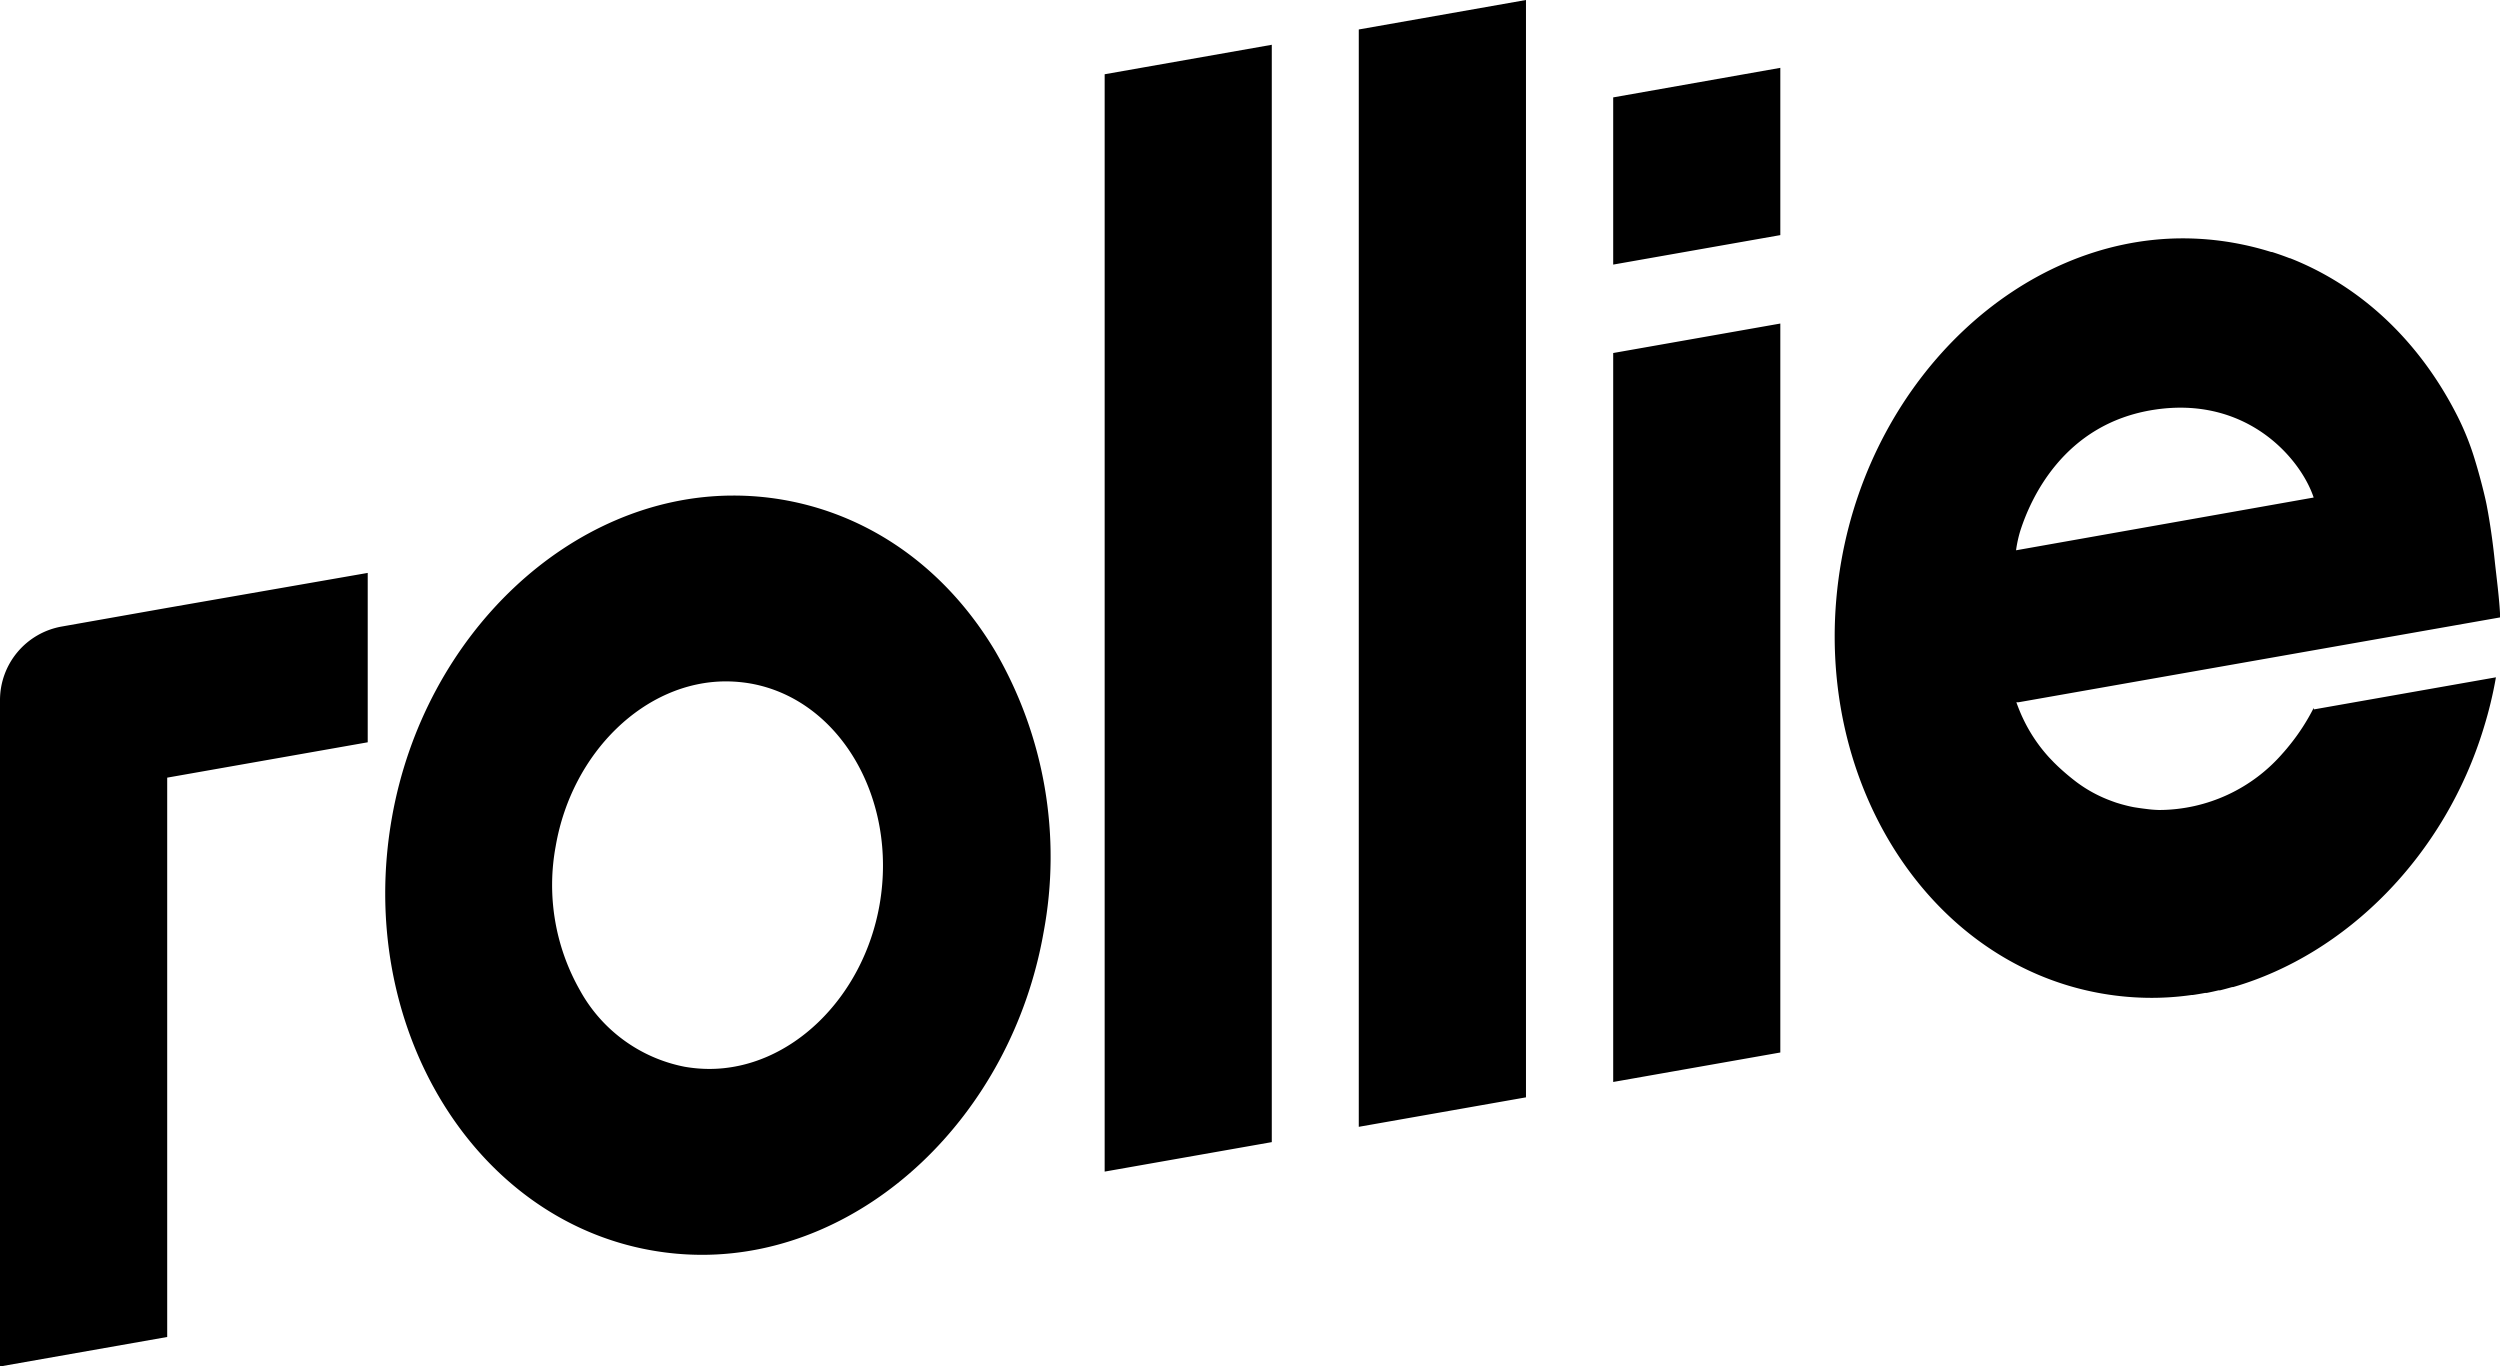
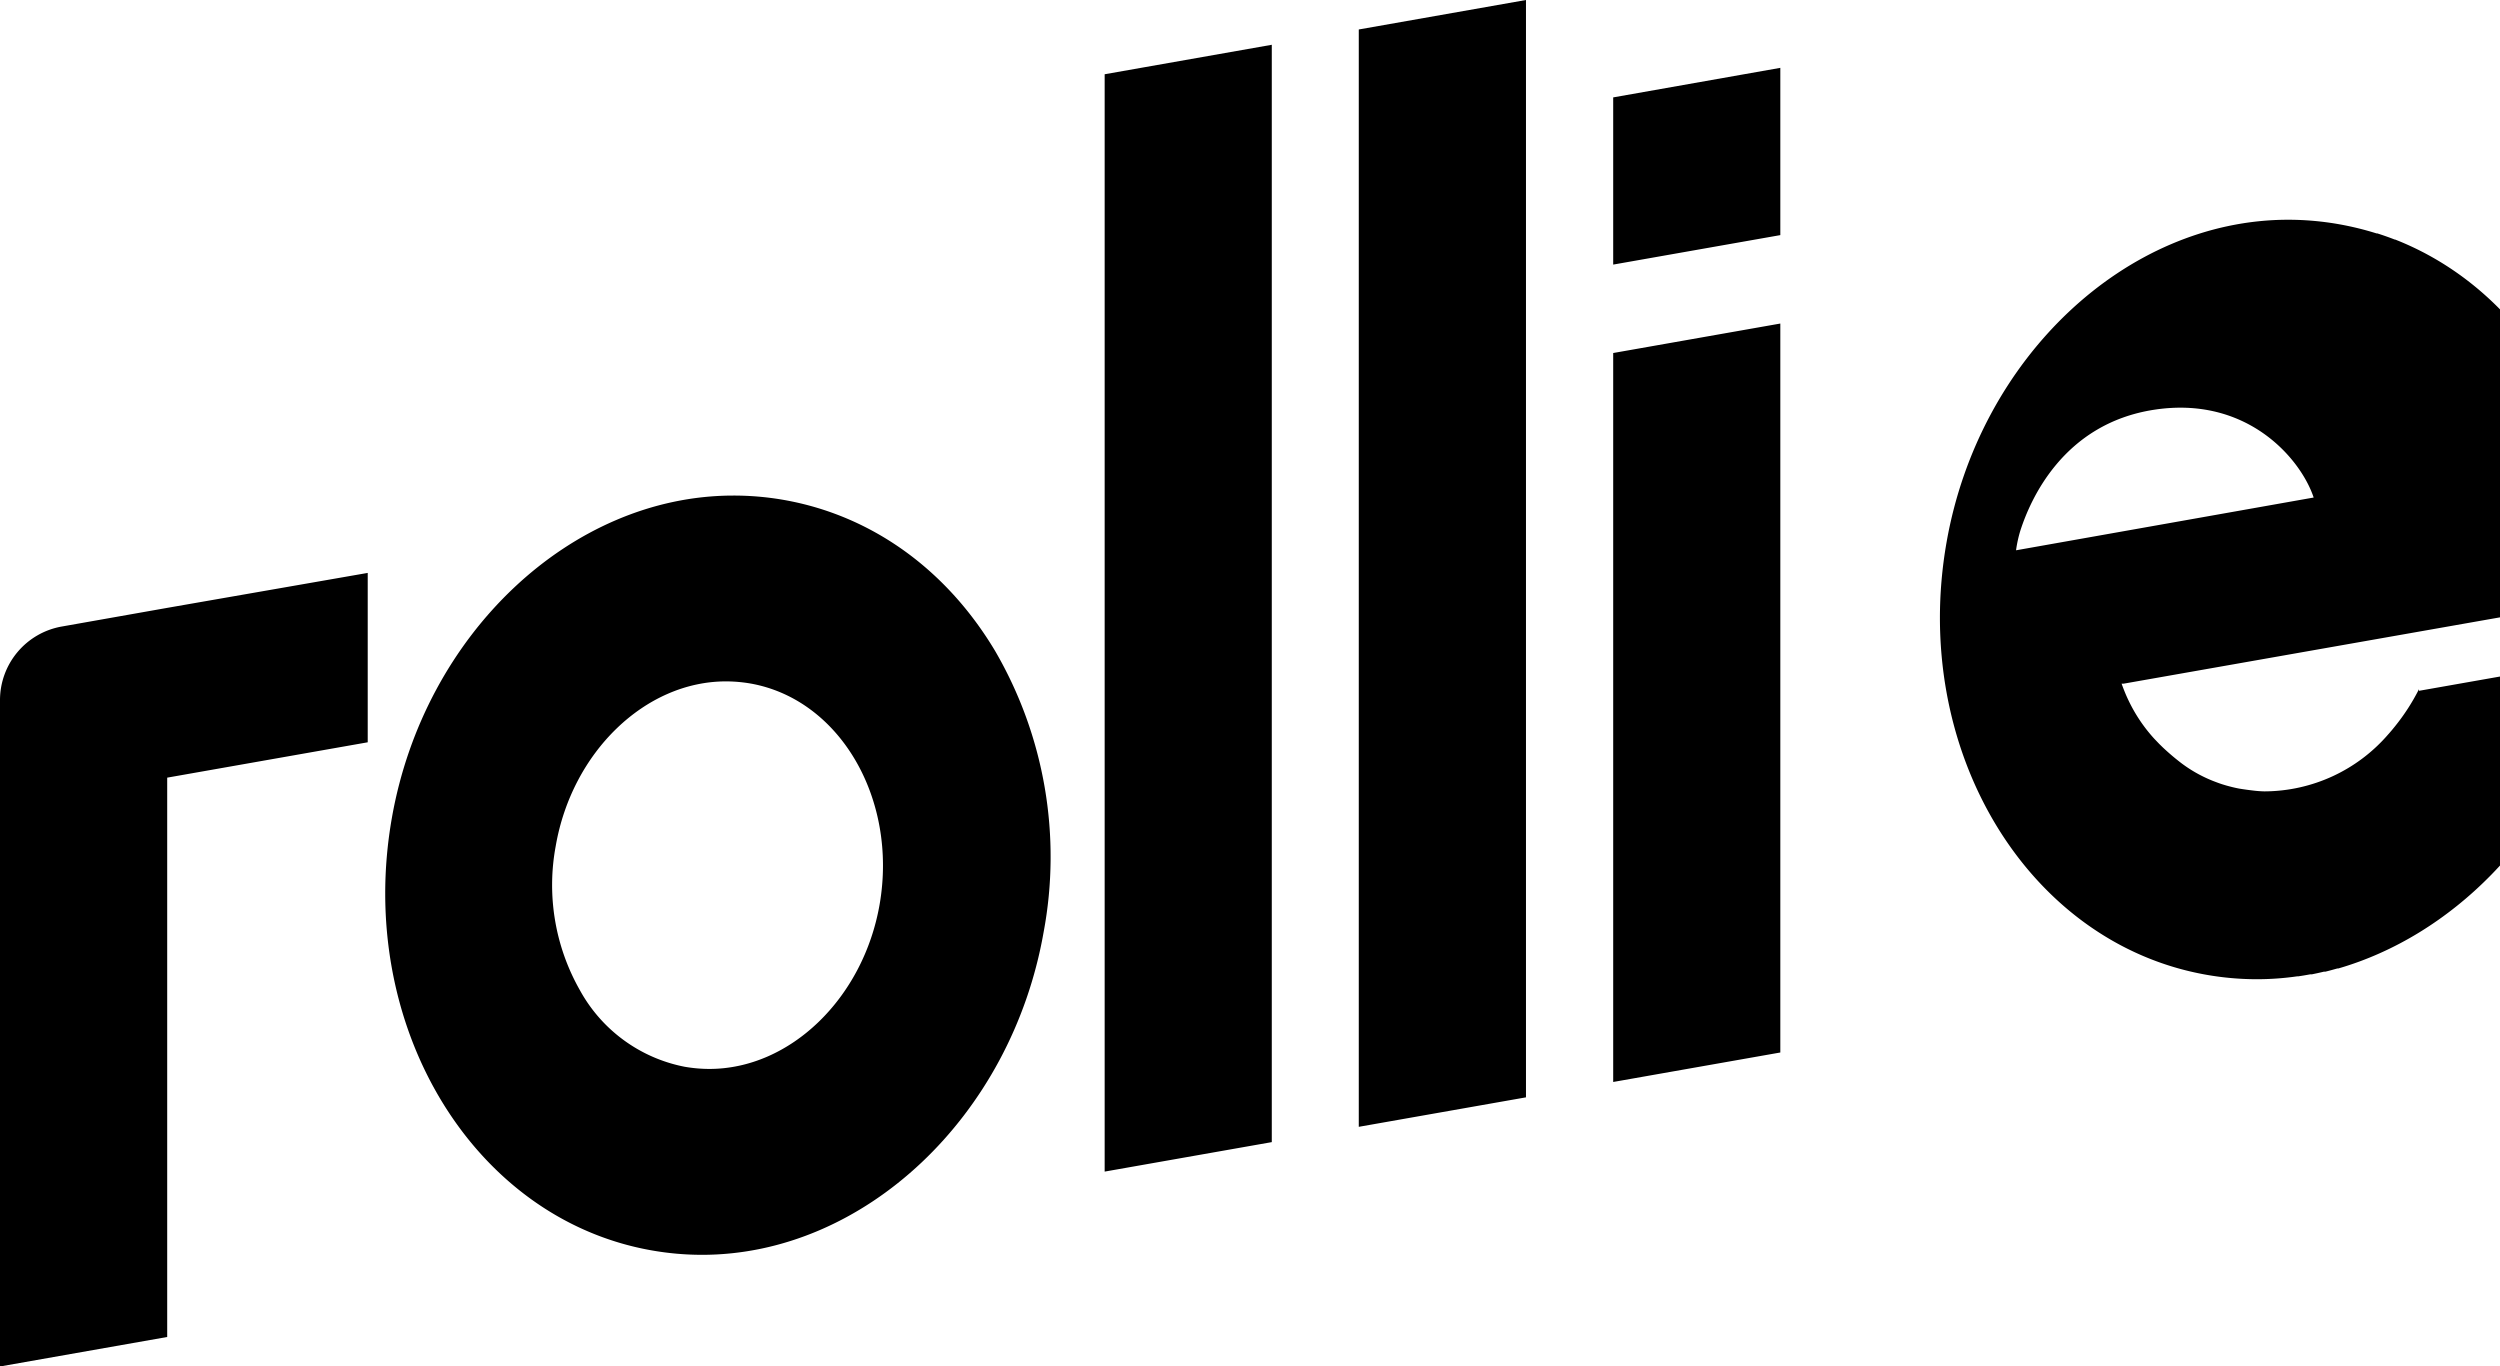
<svg xmlns="http://www.w3.org/2000/svg" viewBox="0 0 331.64 181.27">
  <g>
-     <path d="m146.54 9.85 22.17-3.91v145.57l-22.17 3.91ZM132 86.34a54.3 54.3 0 0 1 6.43 37.38c-4.3 24.36-23.78 42.74-45.3 42.74a38.51 38.51 0 0 1-6.69-.59c-23.83-4.2-39.29-30-34.45-57.4 4.3-24.36 23.77-42.73 45.3-42.73a38.62 38.62 0 0 1 6.7.58c11.56 2.04 21.51 9.15 28.01 20.02Zm-32.4 4.34a19.36 19.36 0 0 0-3.3-.29c-10.72 0-20.43 9.39-22.58 21.84a28.24 28.24 0 0 0 3.22 19.15 20.28 20.28 0 0 0 13.87 10.13 19.27 19.27 0 0 0 3.3.29c10.72 0 20.42-9.39 22.58-21.84 2.41-13.96-5.25-27.15-17.09-29.28Zm80.65 58.8 22.18-3.91V0l-22.18 3.91ZM214 46.83v96.7l22.17-3.91v-96.7Zm0-11.73 22.17-3.91V9L214 12.92ZM8.21 83.11A9.92 9.92 0 0 0 0 92.89v88.38l22.18-3.91v-74.2l26.6-4.69V76l-26.61 4.64Zm298.73 11 24.16-4.26a53.75 53.75 0 0 1-1.61 6.68c-5.17 17-18.23 30.05-33.25 34.41h-.13c-.53.15-1.07.3-1.6.43h-.2c-.53.13-1.05.24-1.58.35h-.22c-.53.1-1.07.19-1.61.27h-.15a37.75 37.75 0 0 1-5.32.38 38.63 38.63 0 0 1-6.7-.59c-23.84-4.21-39.3-30-34.46-57.41 4.3-24.37 23.78-42.75 45.31-42.75a38.83 38.83 0 0 1 6.71.59 39.76 39.76 0 0 1 5 1.22h.11c.78.25 1.55.52 2.32.82h.06c9.4 3.7 17.21 11 22.27 21.06a36 36 0 0 1 2.31 5.86c.56 1.82 1.34 4.8 1.58 6.2.06.31.61 3.21 1 7 .23 2.18.62 5 .73 7.53l-63.9 11.26h-.29c.27.74.55 1.45.88 2.14a20.87 20.87 0 0 0 3.45 5.16l.66.69.46.45a31.1 31.1 0 0 0 2.55 2.16 18.1 18.1 0 0 0 4.14 2.31c.39.15.78.3 1.18.43l.56.17c.58.16 1.12.3 1.71.41 0 0 .83.14 1.7.24a15.11 15.11 0 0 0 1.64.13h.11a21.79 21.79 0 0 0 16.32-7.55c.17-.18.32-.37.48-.55l.44-.54a27.69 27.69 0 0 0 3.17-4.91ZM267.44 73l39.48-7-.06-.18c-1.83-5.2-8.94-13.32-21.07-11.47S269.3 66.36 268 70.43a16.59 16.59 0 0 0-.56 2.57Z" style="fill:#000" />
+     <path d="m146.54 9.85 22.17-3.91v145.57l-22.17 3.91ZM132 86.34a54.3 54.3 0 0 1 6.43 37.38c-4.3 24.36-23.78 42.74-45.3 42.74a38.51 38.51 0 0 1-6.69-.59c-23.83-4.2-39.29-30-34.45-57.4 4.3-24.36 23.77-42.73 45.3-42.73a38.62 38.62 0 0 1 6.7.58c11.56 2.04 21.51 9.15 28.01 20.02Zm-32.4 4.34a19.36 19.36 0 0 0-3.3-.29c-10.72 0-20.43 9.39-22.58 21.84a28.24 28.24 0 0 0 3.22 19.15 20.28 20.28 0 0 0 13.87 10.13 19.27 19.27 0 0 0 3.3.29c10.72 0 20.42-9.39 22.58-21.84 2.41-13.96-5.25-27.15-17.09-29.28Zm80.65 58.8 22.18-3.91V0l-22.18 3.91ZM214 46.83v96.7l22.17-3.91v-96.7Zm0-11.73 22.17-3.91V9L214 12.92ZM8.21 83.11A9.92 9.92 0 0 0 0 92.89v88.38l22.18-3.91v-74.2l26.6-4.69V76l-26.61 4.64m298.73 11 24.16-4.26a53.75 53.75 0 0 1-1.61 6.68c-5.17 17-18.23 30.05-33.25 34.41h-.13c-.53.15-1.07.3-1.6.43h-.2c-.53.13-1.05.24-1.58.35h-.22c-.53.1-1.07.19-1.61.27h-.15a37.75 37.75 0 0 1-5.32.38 38.63 38.63 0 0 1-6.7-.59c-23.84-4.21-39.3-30-34.46-57.41 4.3-24.37 23.78-42.75 45.31-42.75a38.83 38.83 0 0 1 6.71.59 39.76 39.76 0 0 1 5 1.22h.11c.78.25 1.55.52 2.32.82h.06c9.4 3.7 17.21 11 22.27 21.06a36 36 0 0 1 2.31 5.86c.56 1.82 1.34 4.8 1.58 6.2.06.31.61 3.21 1 7 .23 2.18.62 5 .73 7.53l-63.9 11.26h-.29c.27.74.55 1.45.88 2.14a20.87 20.87 0 0 0 3.45 5.16l.66.69.46.45a31.1 31.1 0 0 0 2.55 2.16 18.1 18.1 0 0 0 4.14 2.31c.39.15.78.3 1.18.43l.56.17c.58.16 1.12.3 1.71.41 0 0 .83.14 1.7.24a15.11 15.11 0 0 0 1.64.13h.11a21.79 21.79 0 0 0 16.32-7.55c.17-.18.32-.37.48-.55l.44-.54a27.69 27.69 0 0 0 3.17-4.91ZM267.44 73l39.48-7-.06-.18c-1.83-5.2-8.94-13.32-21.07-11.47S269.3 66.36 268 70.43a16.59 16.59 0 0 0-.56 2.57Z" style="fill:#000" />
  </g>
</svg>